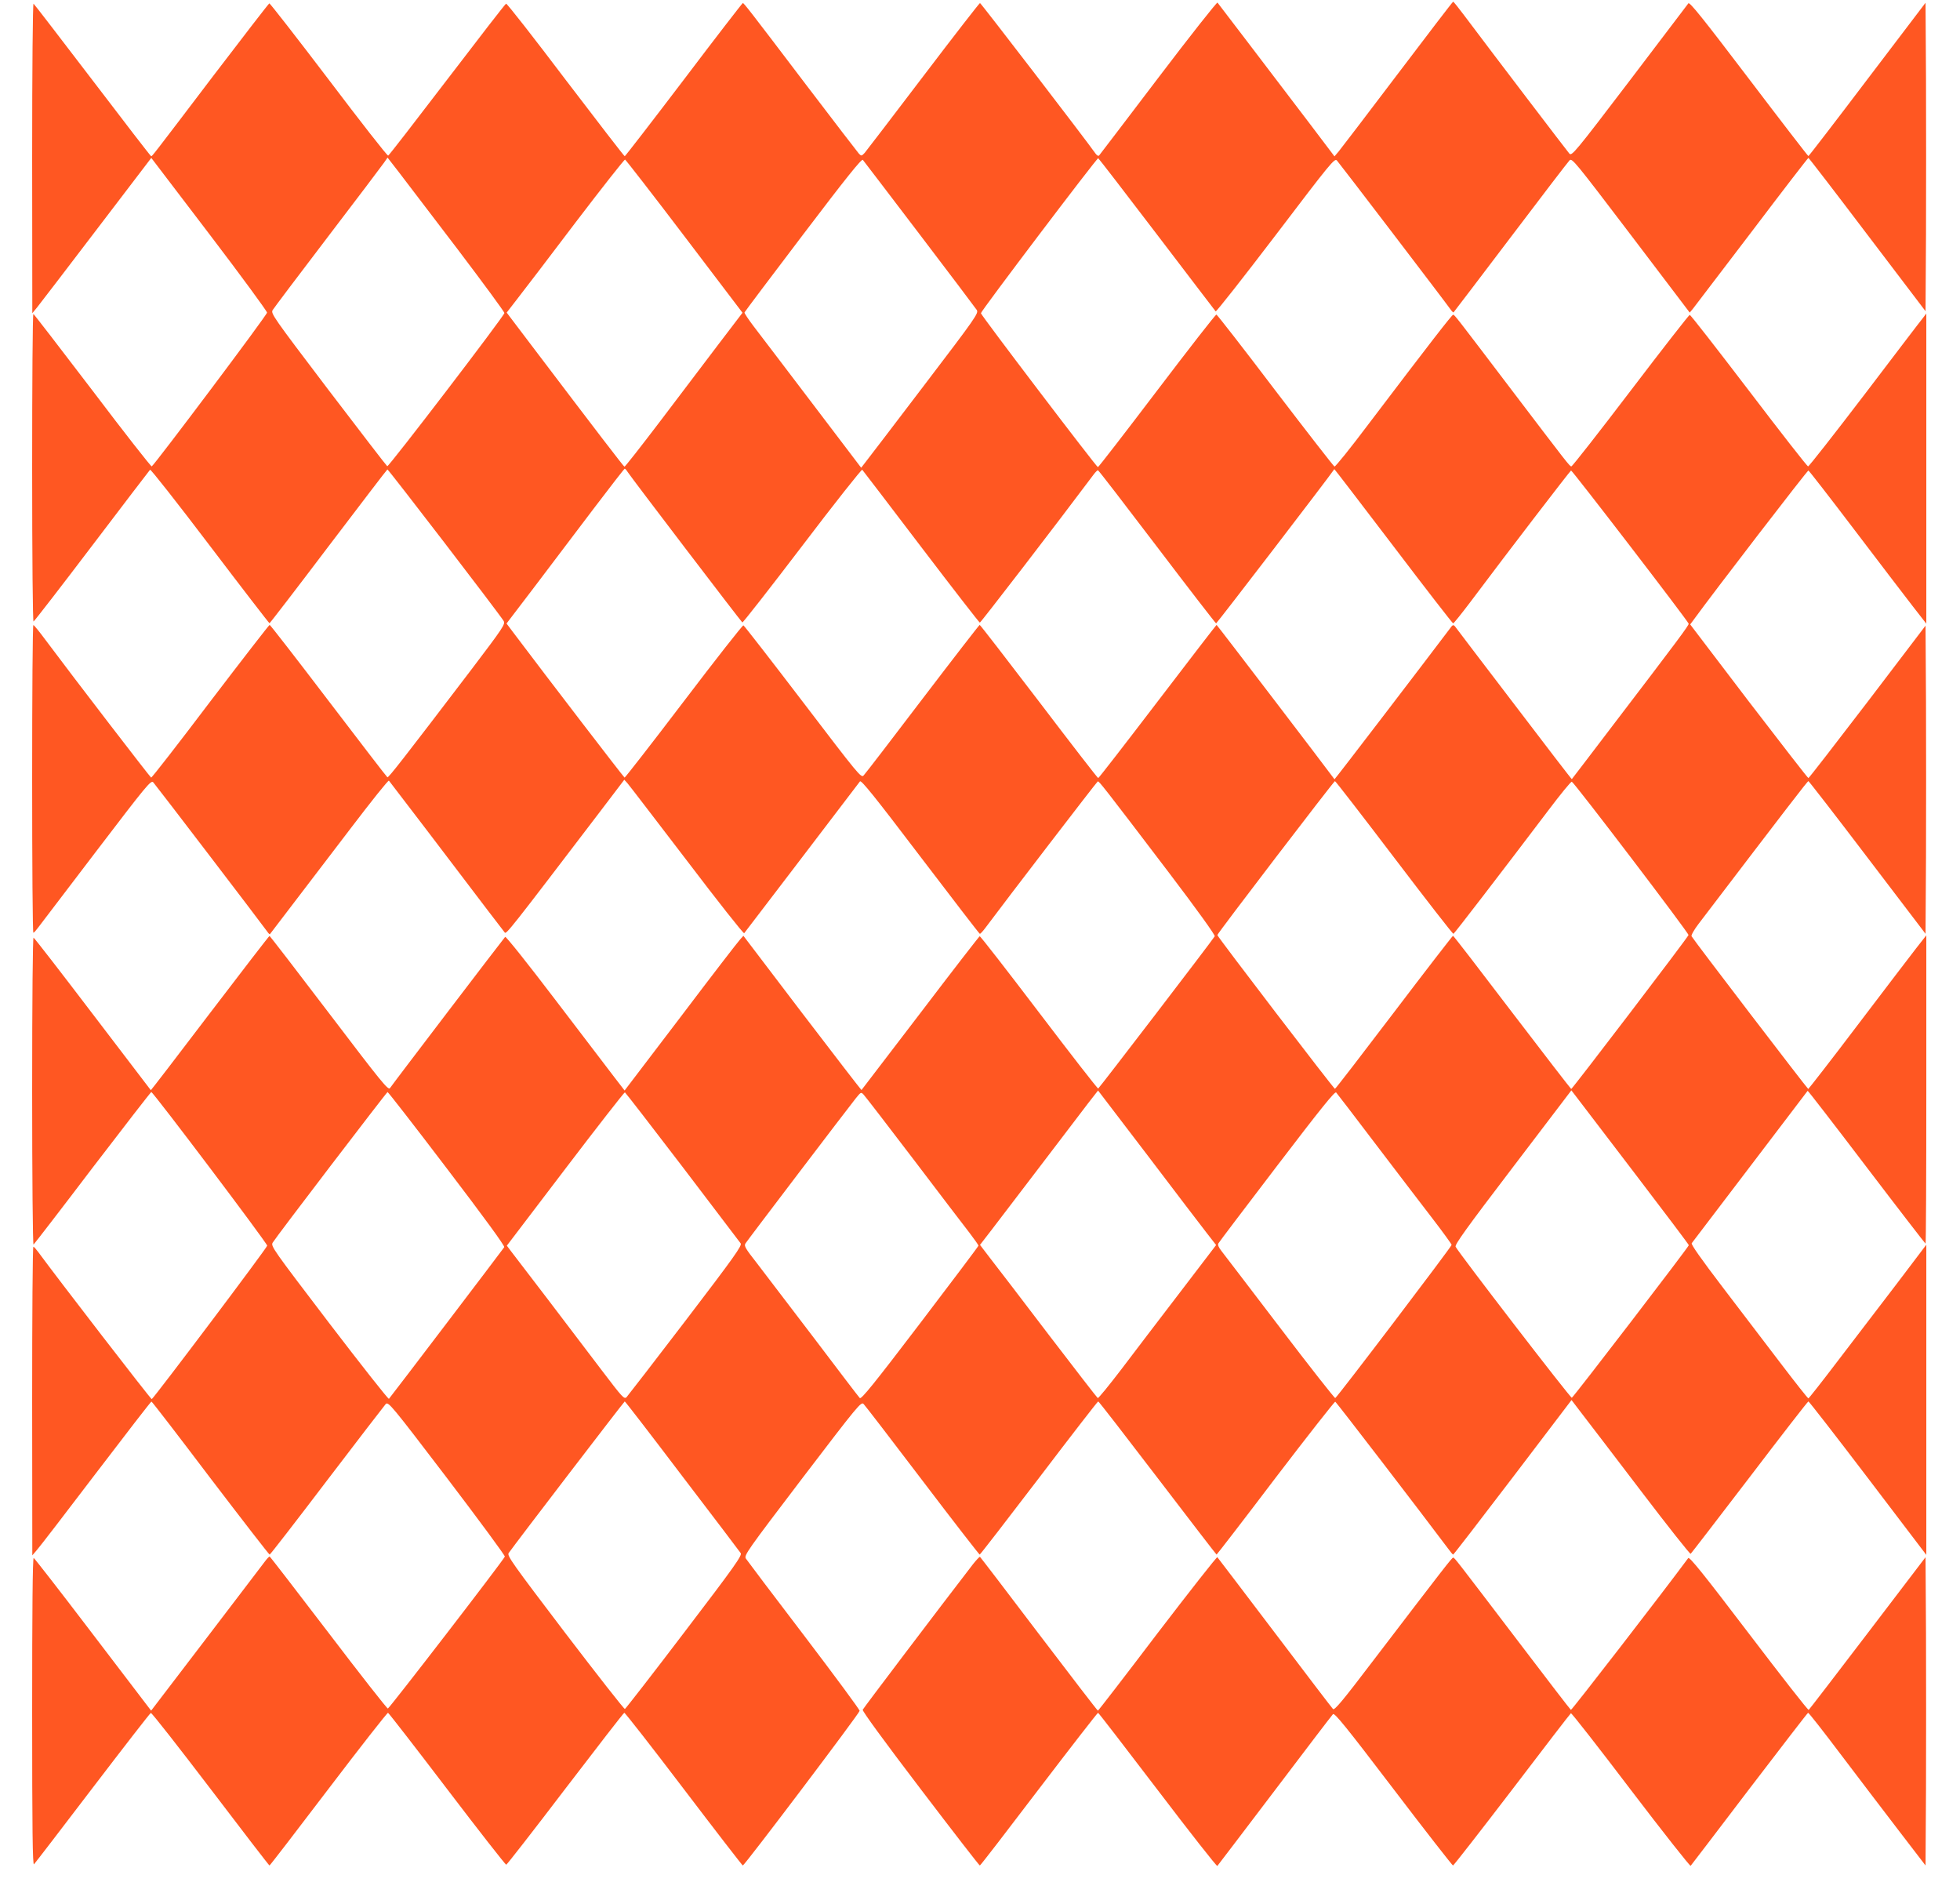
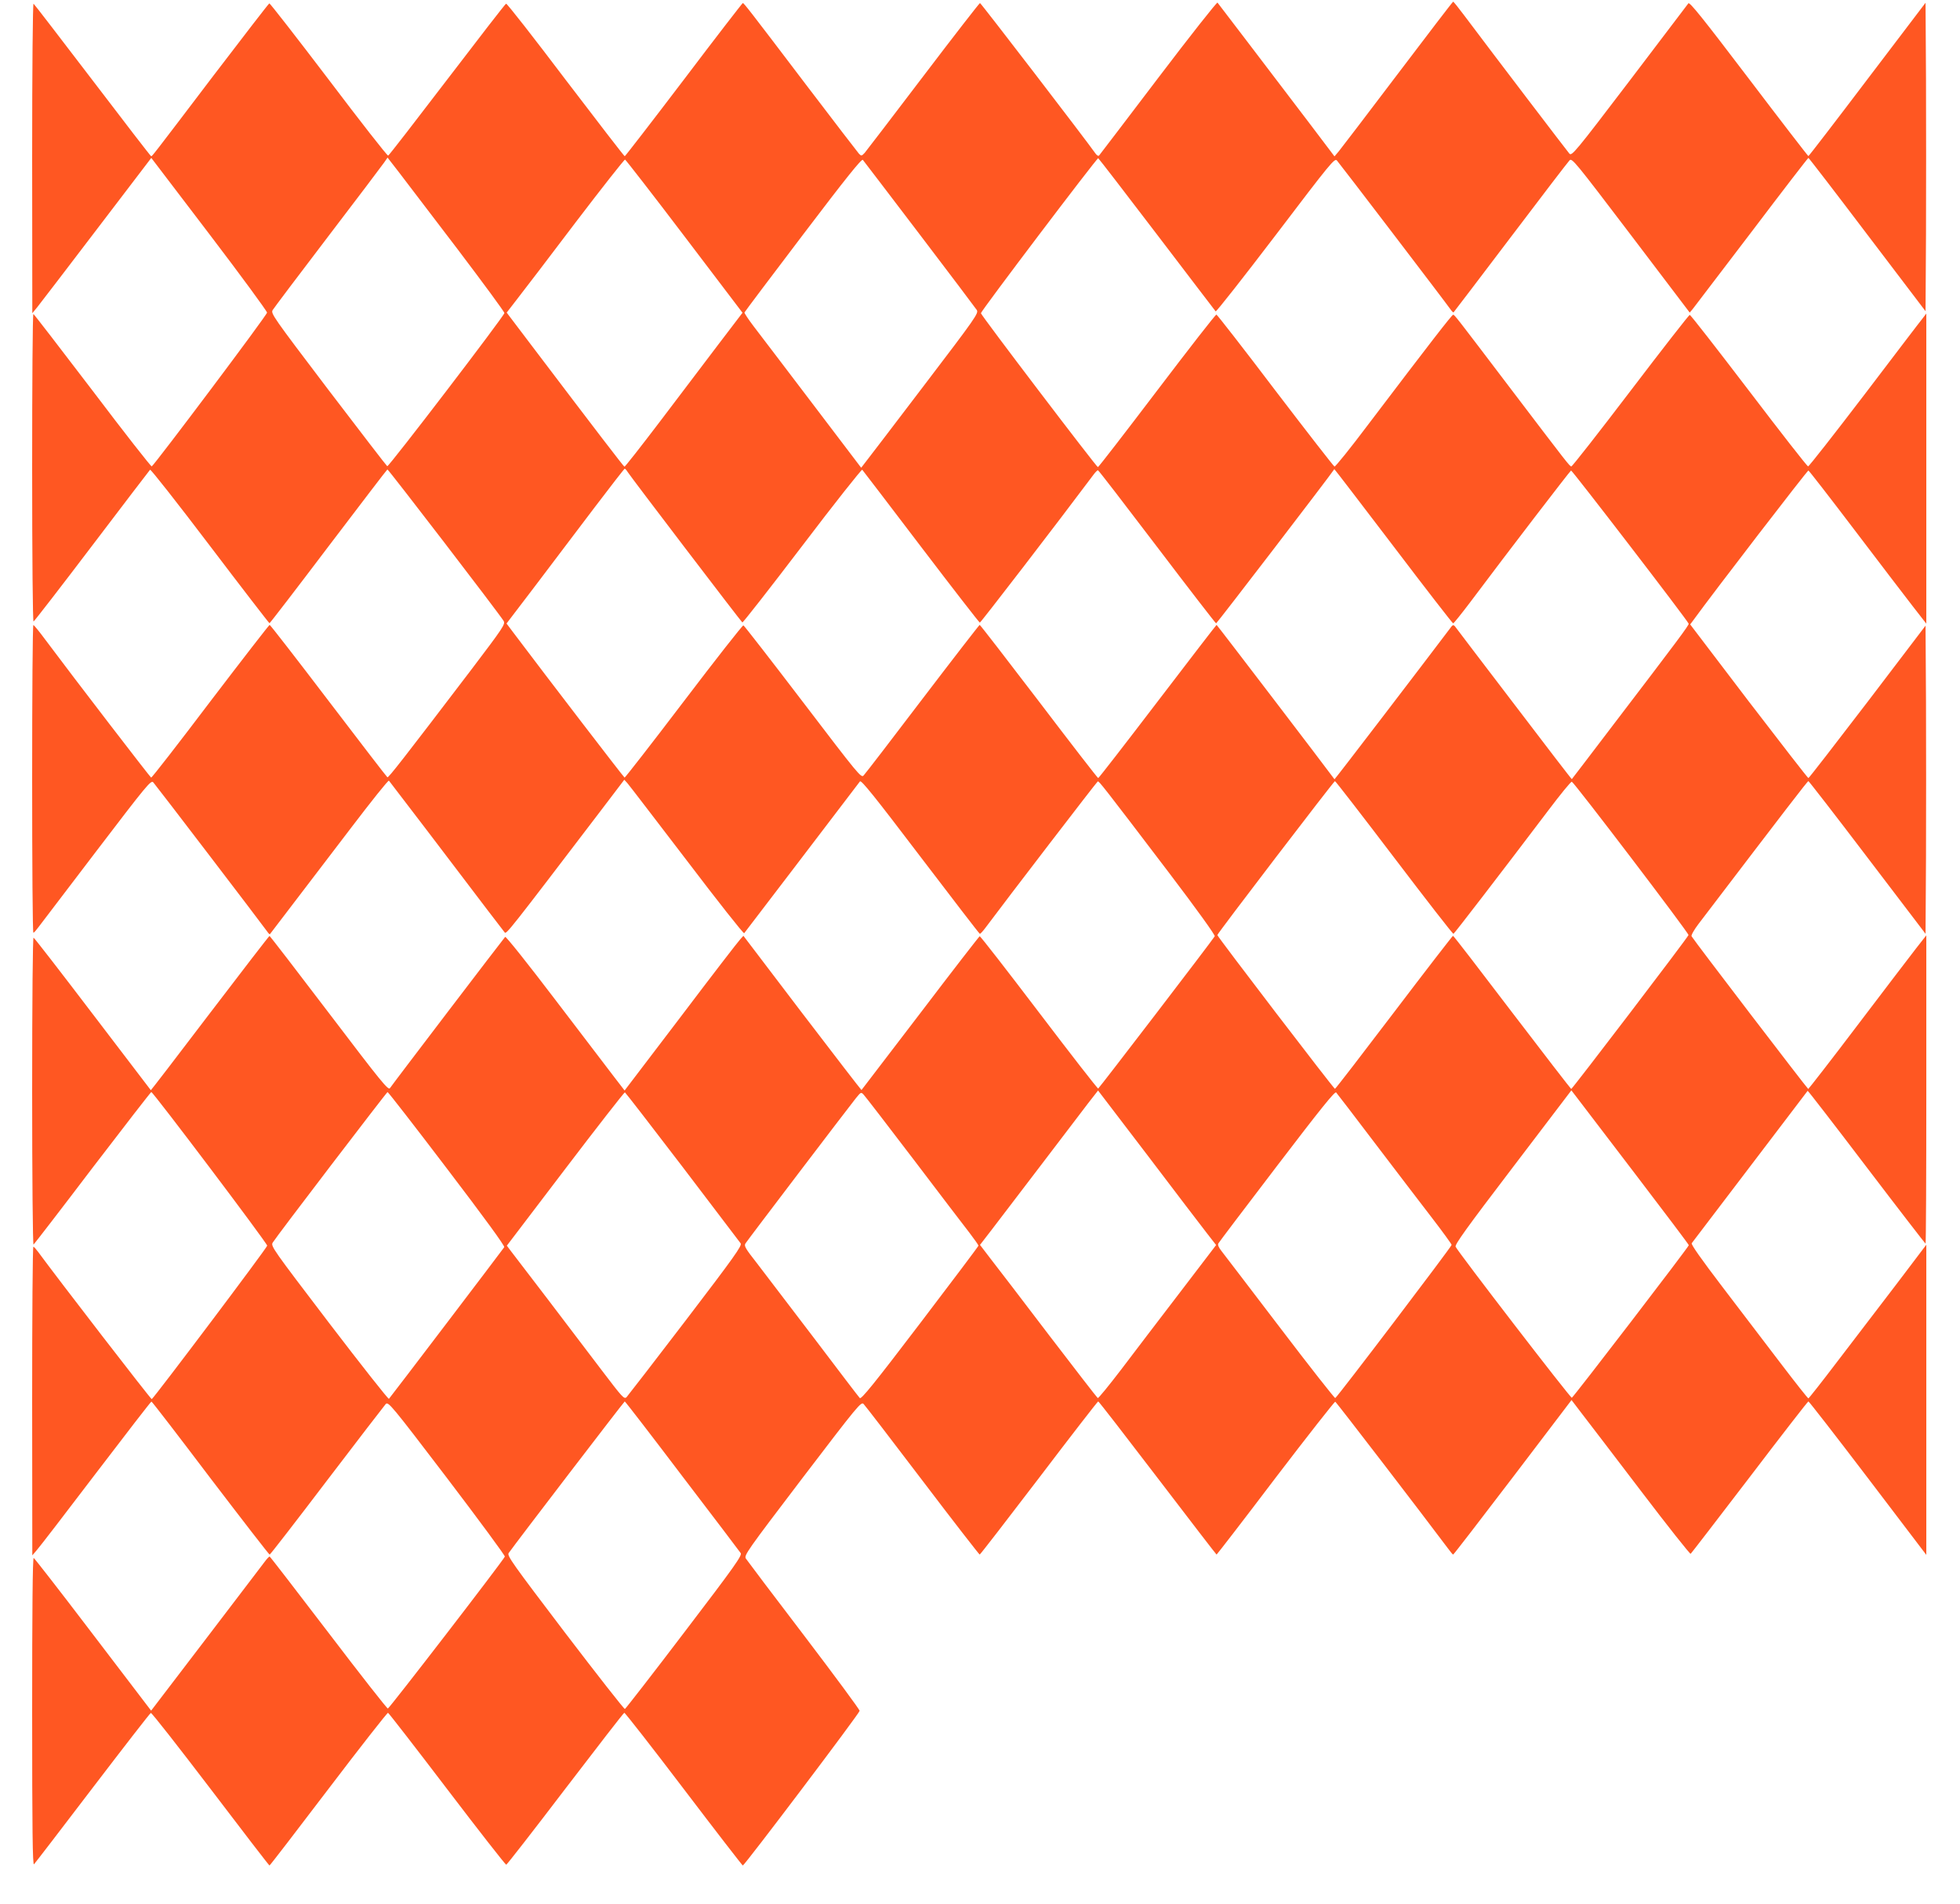
<svg xmlns="http://www.w3.org/2000/svg" version="1.0" width="1280pt" height="1243pt" viewBox="0 0 1280 1243" preserveAspectRatio="xMidYMid meet">
  <g transform="translate(0,1243) scale(0.1,-0.1)" fill="#ff5722" stroke="none">
    <path d="M7565 11923 c-208 -274 -382 -502 -387 -508 -5 -5 -14 -1 -24 13 -61 87 -748 982 -754 982 -4 0 -171 -215 -370 -477 -200 -263 -372 -488 -383 -501 -20 -21 -22 -22 -38 -5 -9 10 -160 207 -336 438 -387 510 -415 545 -422 545 -3 0 -177 -225 -385 -500 -209 -275 -383 -500 -386 -500 -4 0 -177 225 -386 499 -208 275 -383 499 -389 497 -5 -1 -178 -225 -385 -496 -207 -271 -380 -495 -385 -496 -6 -2 -181 222 -389 497 -209 275 -383 498 -387 497 -5 -2 -169 -215 -366 -473 -407 -536 -399 -525 -406 -525 -3 0 -175 223 -382 495 -208 272 -381 498 -386 501 -5 3 -9 -419 -9 -1008 l1 -1013 32 39 c18 22 192 250 388 507 l357 468 378 -496 c208 -273 378 -505 378 -514 1 -15 -732 -990 -753 -1004 -5 -2 -179 220 -387 495 -209 274 -382 499 -386 500 -5 0 -8 -453 -8 -1006 0 -591 4 -1004 9 -1002 5 2 177 224 381 493 205 270 376 494 380 498 4 5 180 -219 391 -497 211 -278 386 -505 389 -505 3 0 176 225 384 500 209 275 382 502 386 504 5 3 725 -935 759 -989 12 -21 0 -40 -214 -322 -438 -575 -538 -703 -545 -699 -4 2 -177 227 -385 500 -207 272 -380 495 -384 495 -4 0 -178 -225 -387 -499 -208 -275 -382 -499 -387 -498 -6 2 -499 643 -690 899 -39 53 -75 97 -79 97 -5 1 -8 -451 -8 -1004 0 -553 3 -1005 8 -1005 4 0 18 16 32 35 14 18 185 243 380 499 331 434 356 464 371 448 15 -16 710 -926 744 -974 8 -12 16 -20 18 -17 20 26 344 451 532 697 131 172 241 310 245 305 7 -8 452 -591 650 -853 52 -68 100 -131 106 -138 10 -14 32 14 616 780 l165 217 20 -22 c11 -12 185 -240 388 -505 202 -266 371 -480 375 -475 5 6 643 842 756 991 8 11 93 -94 393 -489 211 -277 386 -505 390 -506 3 -1 20 17 37 40 138 185 727 953 733 955 8 3 30 -24 465 -596 186 -245 303 -408 299 -415 -18 -30 -755 -992 -761 -994 -4 -2 -178 222 -387 497 -209 275 -383 499 -387 497 -4 -1 -179 -227 -388 -502 -210 -274 -382 -500 -384 -502 -1 -1 -175 224 -387 502 l-384 505 -21 -23 c-12 -12 -187 -239 -388 -505 l-367 -482 -67 87 c-37 49 -211 276 -386 506 -175 230 -322 415 -327 410 -10 -10 -735 -961 -752 -987 -11 -17 -52 33 -397 487 -212 279 -387 506 -390 506 -3 0 -178 -227 -389 -504 -211 -278 -385 -504 -386 -503 -2 2 -172 226 -380 498 -207 272 -381 497 -386 498 -5 2 -9 -394 -9 -1003 0 -555 4 -1004 9 -1001 4 3 178 228 385 501 208 272 381 495 384 495 13 -1 757 -987 757 -1003 0 -13 -736 -990 -754 -1002 -5 -3 -612 784 -741 960 -14 19 -28 35 -32 35 -5 0 -8 -453 -8 -1007 l1 -1008 30 35 c17 19 191 245 387 503 196 257 358 467 361 466 4 0 177 -225 385 -500 209 -274 383 -499 387 -499 4 0 172 217 374 483 202 265 375 490 384 500 17 17 37 -7 400 -483 210 -276 380 -507 378 -513 -12 -28 -755 -992 -764 -992 -6 0 -181 223 -388 495 -208 272 -380 496 -384 497 -3 1 -17 -13 -31 -32 -14 -18 -186 -245 -384 -504 l-359 -470 -36 47 c-20 26 -190 249 -379 497 -188 247 -347 451 -352 453 -7 2 -10 -350 -10 -1004 0 -776 3 -1005 12 -996 6 6 179 231 383 499 204 267 375 488 380 489 6 2 181 -222 390 -496 209 -275 382 -500 385 -500 3 0 176 225 385 500 209 275 384 498 389 497 5 -2 179 -226 386 -498 207 -272 381 -494 386 -494 4 0 178 223 385 495 208 272 381 496 386 497 4 2 179 -222 388 -497 209 -275 383 -500 386 -500 11 0 763 995 763 1010 0 8 -164 230 -364 493 -201 263 -371 489 -379 501 -13 21 6 48 369 525 366 480 384 501 400 484 10 -10 183 -235 385 -501 201 -265 370 -482 373 -482 4 1 178 226 387 500 209 275 383 500 387 500 4 0 178 -225 388 -500 210 -275 383 -500 385 -500 2 0 176 225 385 501 210 275 386 499 390 497 7 -2 573 -740 734 -955 17 -23 33 -43 36 -43 3 0 178 227 389 504 l384 505 71 -93 c39 -50 212 -277 385 -504 172 -226 317 -409 322 -407 4 3 177 228 385 500 207 272 380 495 384 495 4 0 179 -225 389 -501 l381 -501 0 1012 0 1013 -197 -260 c-109 -142 -281 -368 -383 -501 -101 -133 -187 -242 -190 -242 -4 0 -83 100 -176 222 -93 122 -265 348 -382 501 -144 189 -210 283 -204 290 5 7 177 233 382 502 205 270 374 491 375 493 2 2 175 -222 384 -497 210 -276 384 -501 386 -501 3 0 5 453 5 1007 l0 1006 -66 -84 c-36 -46 -208 -272 -382 -501 -174 -230 -320 -417 -323 -418 -5 0 -744 966 -762 997 -4 6 16 42 45 80 583 765 712 933 718 933 3 0 177 -224 385 -498 l380 -499 3 504 c1 278 1 730 0 1006 l-3 502 -379 -498 c-209 -273 -382 -497 -386 -497 -4 0 -179 226 -390 501 l-382 502 23 31 c132 182 743 976 749 974 5 -2 140 -176 301 -388 161 -212 332 -436 381 -499 l88 -113 0 1012 0 1013 -22 -29 c-13 -15 -184 -240 -381 -499 -197 -258 -363 -470 -369 -470 -6 0 -180 223 -387 495 -207 271 -380 494 -386 494 -5 0 -179 -223 -386 -495 -207 -272 -381 -494 -387 -494 -11 0 -23 16 -391 500 -366 482 -372 490 -381 490 -8 0 -150 -183 -555 -717 -115 -153 -214 -276 -220 -274 -5 1 -179 225 -386 496 -206 272 -380 495 -385 496 -5 2 -179 -222 -388 -497 -208 -274 -382 -499 -386 -499 -9 0 -763 991 -764 1005 -1 13 757 1014 766 1012 3 -1 176 -225 383 -497 207 -272 380 -498 384 -503 4 -4 180 220 392 498 360 474 385 504 400 487 15 -16 709 -925 744 -975 8 -11 16 -19 18 -16 2 2 170 222 372 489 202 267 375 493 385 503 16 17 36 -8 401 -488 l384 -506 23 28 c12 15 185 243 385 505 199 263 364 477 367 477 3 0 176 -225 385 -501 l380 -500 3 507 c1 278 1 732 0 1007 l-3 500 -380 -500 c-209 -276 -382 -501 -385 -501 -3 0 -178 227 -389 505 -304 400 -387 503 -395 492 -6 -8 -179 -236 -385 -507 -355 -466 -376 -491 -392 -474 -14 16 -490 640 -685 900 -38 51 -71 92 -74 92 -3 0 -166 -213 -362 -472 -197 -260 -370 -487 -385 -505 l-28 -33 -165 218 c-265 349 -592 777 -599 786 -4 4 -178 -216 -386 -490z m-4576 -1121 c168 -222 306 -409 305 -416 -2 -20 -756 -1006 -765 -1000 -5 3 -178 228 -386 501 -362 477 -376 497 -362 519 8 13 169 227 359 476 190 249 355 467 368 486 l23 33 76 -98 c41 -54 213 -280 382 -501z m3016 99 c198 -260 366 -483 374 -495 13 -21 -5 -47 -344 -492 -196 -258 -369 -484 -384 -503 l-27 -35 -319 420 c-175 230 -347 457 -382 502 -35 46 -63 88 -61 92 2 5 174 234 383 509 283 373 383 497 390 487 6 -7 172 -225 370 -485z m-1535 -14 l379 -499 -157 -206 c-86 -114 -258 -341 -382 -504 -124 -163 -228 -296 -232 -295 -6 2 -178 226 -616 804 l-153 202 68 88 c38 48 210 274 382 501 173 227 318 411 323 410 5 -2 180 -227 388 -501z m-370 -1540 c23 -36 739 -975 748 -981 4 -2 180 223 391 500 211 278 388 501 392 497 4 -4 177 -231 384 -503 207 -272 380 -495 384 -495 6 0 500 642 744 968 11 15 24 27 27 27 4 0 177 -225 386 -500 208 -274 382 -499 386 -500 5 0 748 969 772 1007 1 1 174 -225 385 -502 211 -278 387 -505 391 -505 4 0 53 61 109 135 257 343 654 860 661 863 7 2 758 -975 768 -1000 4 -8 -70 -107 -502 -673 -142 -187 -260 -341 -261 -342 -1 -2 -170 218 -376 489 -206 270 -380 498 -386 507 -12 14 -16 13 -35 -14 -172 -228 -751 -985 -753 -983 -51 70 -767 1008 -770 1008 -2 0 -175 -225 -385 -500 -210 -275 -384 -500 -388 -500 -4 0 -178 225 -387 500 -209 274 -383 499 -387 500 -3 0 -171 -217 -373 -482 -202 -266 -375 -491 -385 -501 -16 -18 -33 3 -396 479 -209 274 -384 499 -389 501 -6 1 -181 -222 -390 -497 -209 -275 -383 -498 -386 -497 -6 2 -509 658 -713 929 l-58 77 189 248 c103 137 276 364 383 506 107 141 197 257 200 257 3 0 12 -10 20 -23z m5005 -2517 c209 -275 383 -499 387 -497 6 2 306 392 618 804 80 106 149 191 155 189 15 -4 765 -989 762 -1001 -3 -14 -759 -1005 -766 -1005 -3 1 -177 226 -386 500 -209 275 -382 500 -386 500 -3 0 -177 -225 -385 -499 -209 -275 -382 -500 -386 -500 -7 -1 -768 994 -768 1004 0 10 761 1005 768 1005 4 0 178 -225 387 -500z m-1223 -2452 l60 -77 -239 -313 c-132 -172 -304 -398 -382 -501 -79 -103 -147 -187 -152 -185 -4 2 -148 188 -320 413 -172 226 -343 450 -381 498 l-68 89 78 101 c43 56 188 246 322 422 134 176 272 357 307 403 l64 82 326 -427 c179 -236 352 -463 385 -505z m1098 587 c134 -176 301 -395 372 -487 70 -91 128 -171 128 -176 0 -11 -748 -996 -760 -1000 -4 -2 -167 205 -361 460 -194 255 -366 479 -382 500 -19 24 -26 41 -20 50 4 8 177 236 383 506 287 376 378 489 386 479 6 -7 121 -156 254 -332z m1699 -200 c193 -253 351 -462 350 -465 0 -10 -754 -993 -764 -996 -9 -3 -740 947 -759 986 -6 14 69 119 374 519 l382 502 33 -43 c18 -24 191 -250 384 -503z m-7760 35 c240 -315 379 -505 374 -513 -8 -13 -741 -977 -753 -990 -4 -4 -179 218 -390 494 -368 483 -383 503 -369 526 24 40 744 982 750 983 4 0 179 -225 388 -500z m1538 12 c202 -266 373 -491 380 -500 10 -15 -42 -88 -358 -502 -204 -267 -378 -492 -387 -502 -16 -15 -26 -4 -162 175 -80 105 -240 315 -355 467 -116 151 -223 291 -238 311 l-27 36 382 502 c210 276 385 500 389 499 4 -2 173 -220 376 -486z m1509 48 c169 -223 334 -439 366 -480 32 -42 58 -79 58 -83 0 -4 -172 -232 -382 -508 -303 -398 -384 -497 -393 -487 -7 7 -142 184 -300 393 -159 209 -327 429 -373 489 -73 93 -84 111 -74 127 13 21 668 882 720 947 34 42 35 43 52 25 10 -10 156 -200 326 -423z m-1511 -2067 c204 -267 376 -494 382 -503 11 -15 -36 -82 -367 -516 -209 -275 -384 -500 -389 -502 -5 -2 -181 223 -391 498 -345 454 -380 503 -368 520 47 67 754 990 758 990 3 0 172 -219 375 -487z" />
-     <path d="M6354 2217 c-219 -284 -715 -939 -720 -950 -3 -9 140 -205 377 -516 210 -276 384 -501 388 -501 4 0 177 225 386 500 209 274 383 498 386 497 4 -1 179 -228 390 -505 210 -276 385 -499 389 -495 4 4 172 226 375 493 202 267 373 491 380 498 10 11 84 -80 394 -487 210 -276 386 -501 390 -501 4 0 178 223 386 495 207 272 380 497 384 499 4 3 180 -222 391 -500 211 -277 387 -500 391 -496 4 4 176 230 383 502 208 272 380 496 384 497 4 1 99 -120 212 -270 113 -149 284 -374 380 -499 l175 -228 3 506 c1 278 1 731 0 1006 l-3 501 -378 -496 c-208 -273 -381 -498 -385 -501 -5 -3 -181 223 -392 500 -296 389 -387 502 -395 491 -170 -230 -761 -994 -766 -991 -4 2 -157 201 -340 442 -415 545 -420 552 -429 552 -8 0 -59 -66 -515 -663 -209 -275 -260 -336 -270 -325 -7 7 -178 231 -380 498 -202 267 -371 488 -375 493 -3 4 -179 -220 -391 -497 -211 -278 -386 -505 -389 -505 -3 0 -176 225 -385 500 -209 276 -382 502 -385 504 -3 2 -24 -20 -46 -48z" />
  </g>
</svg>